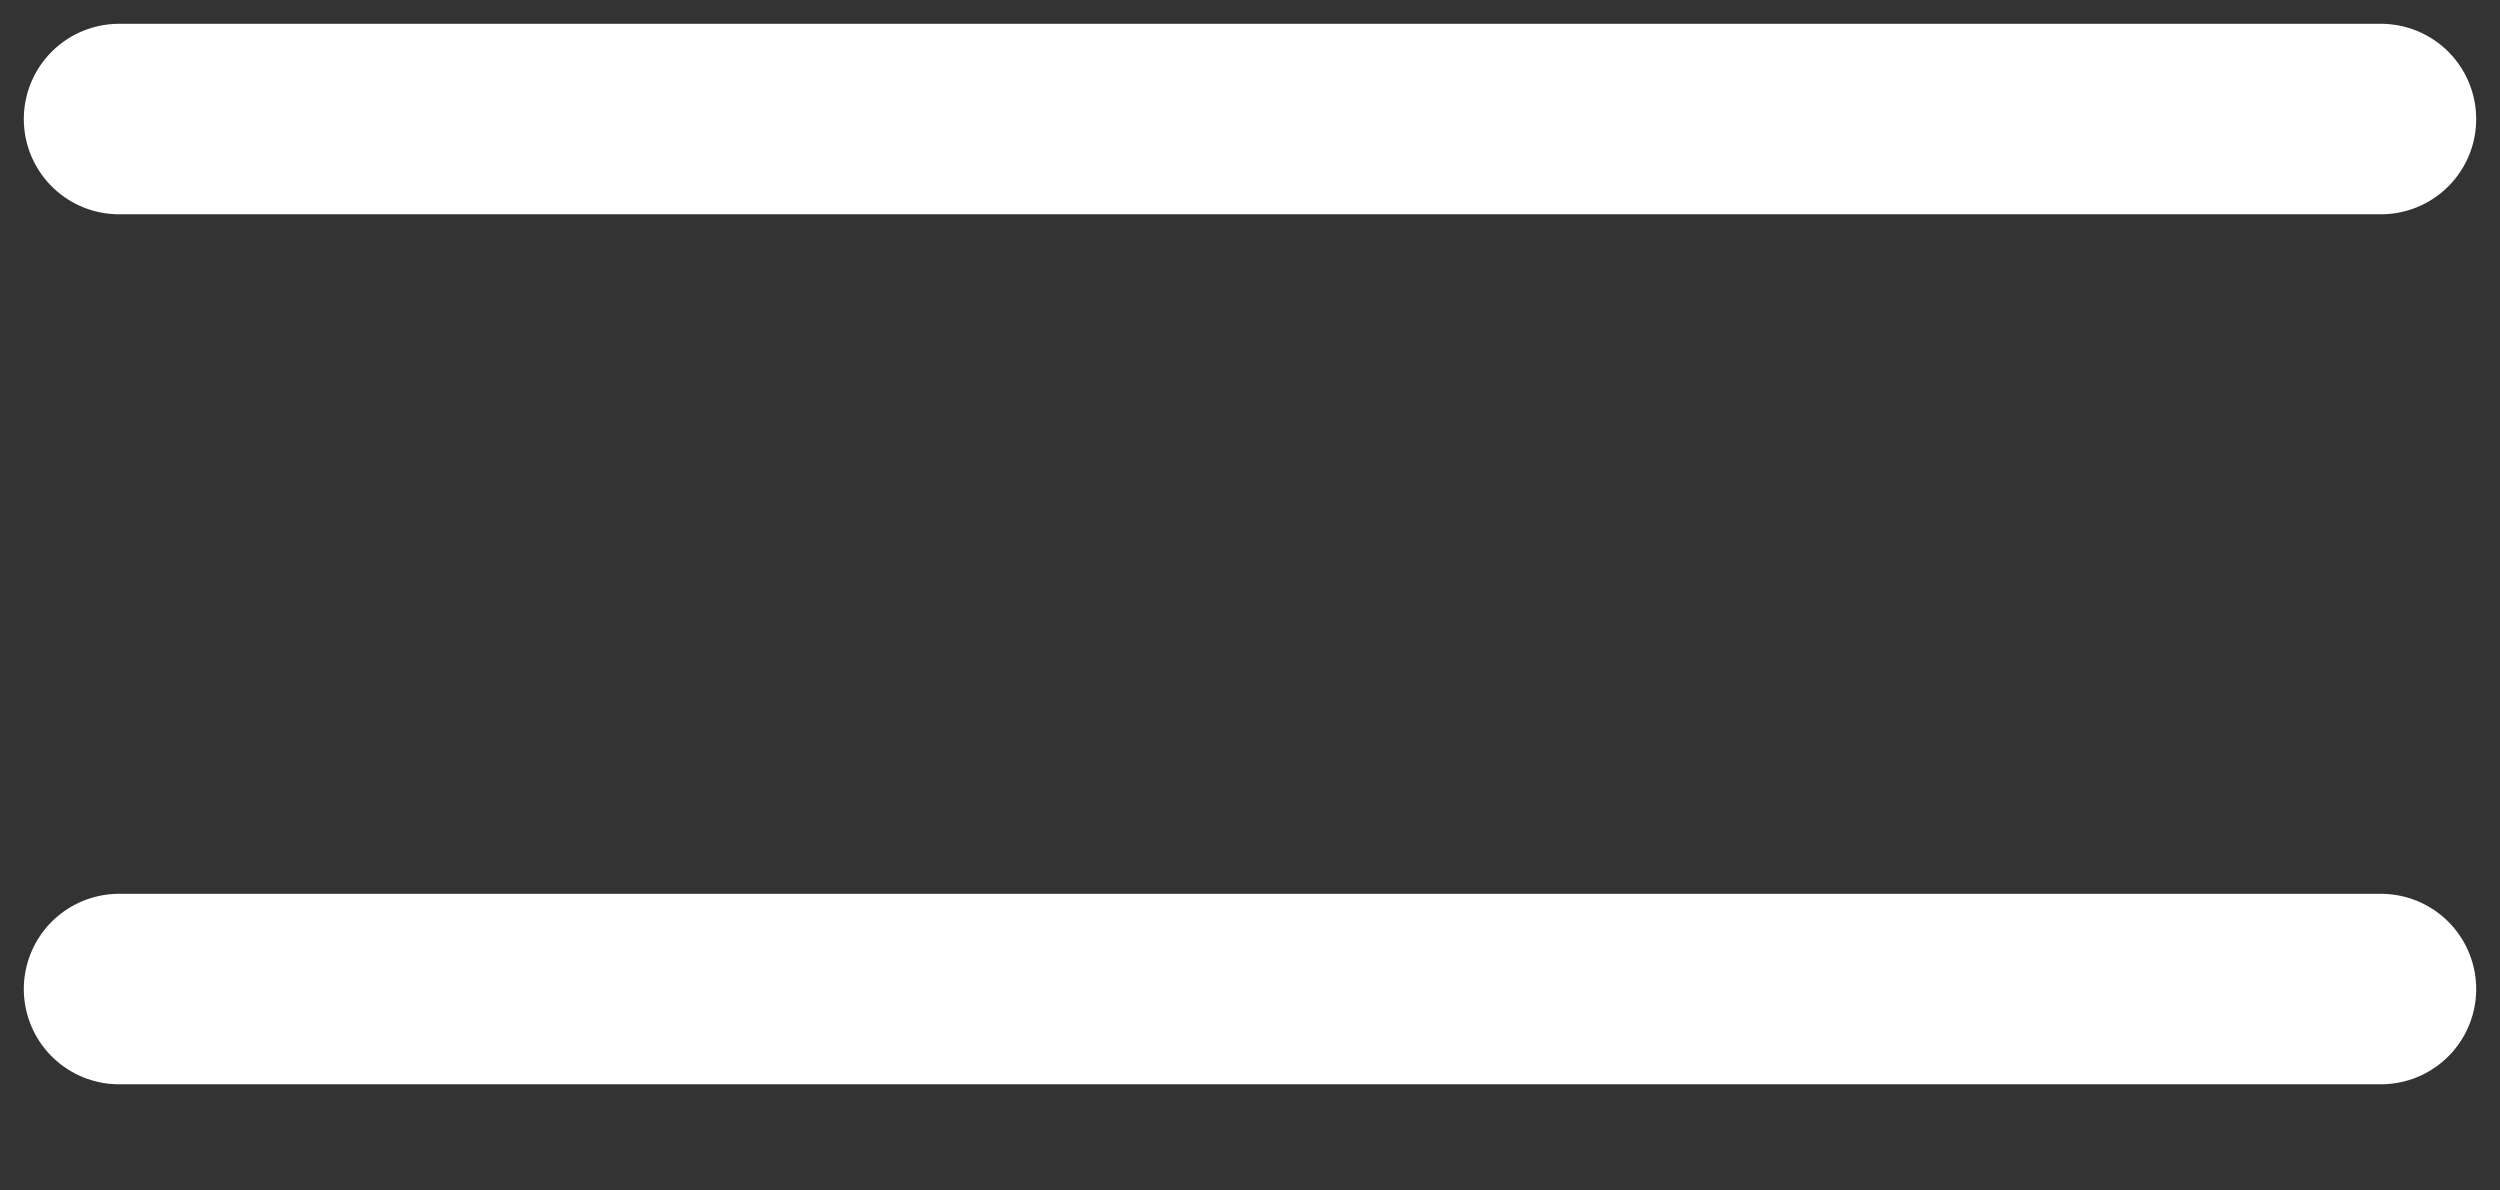
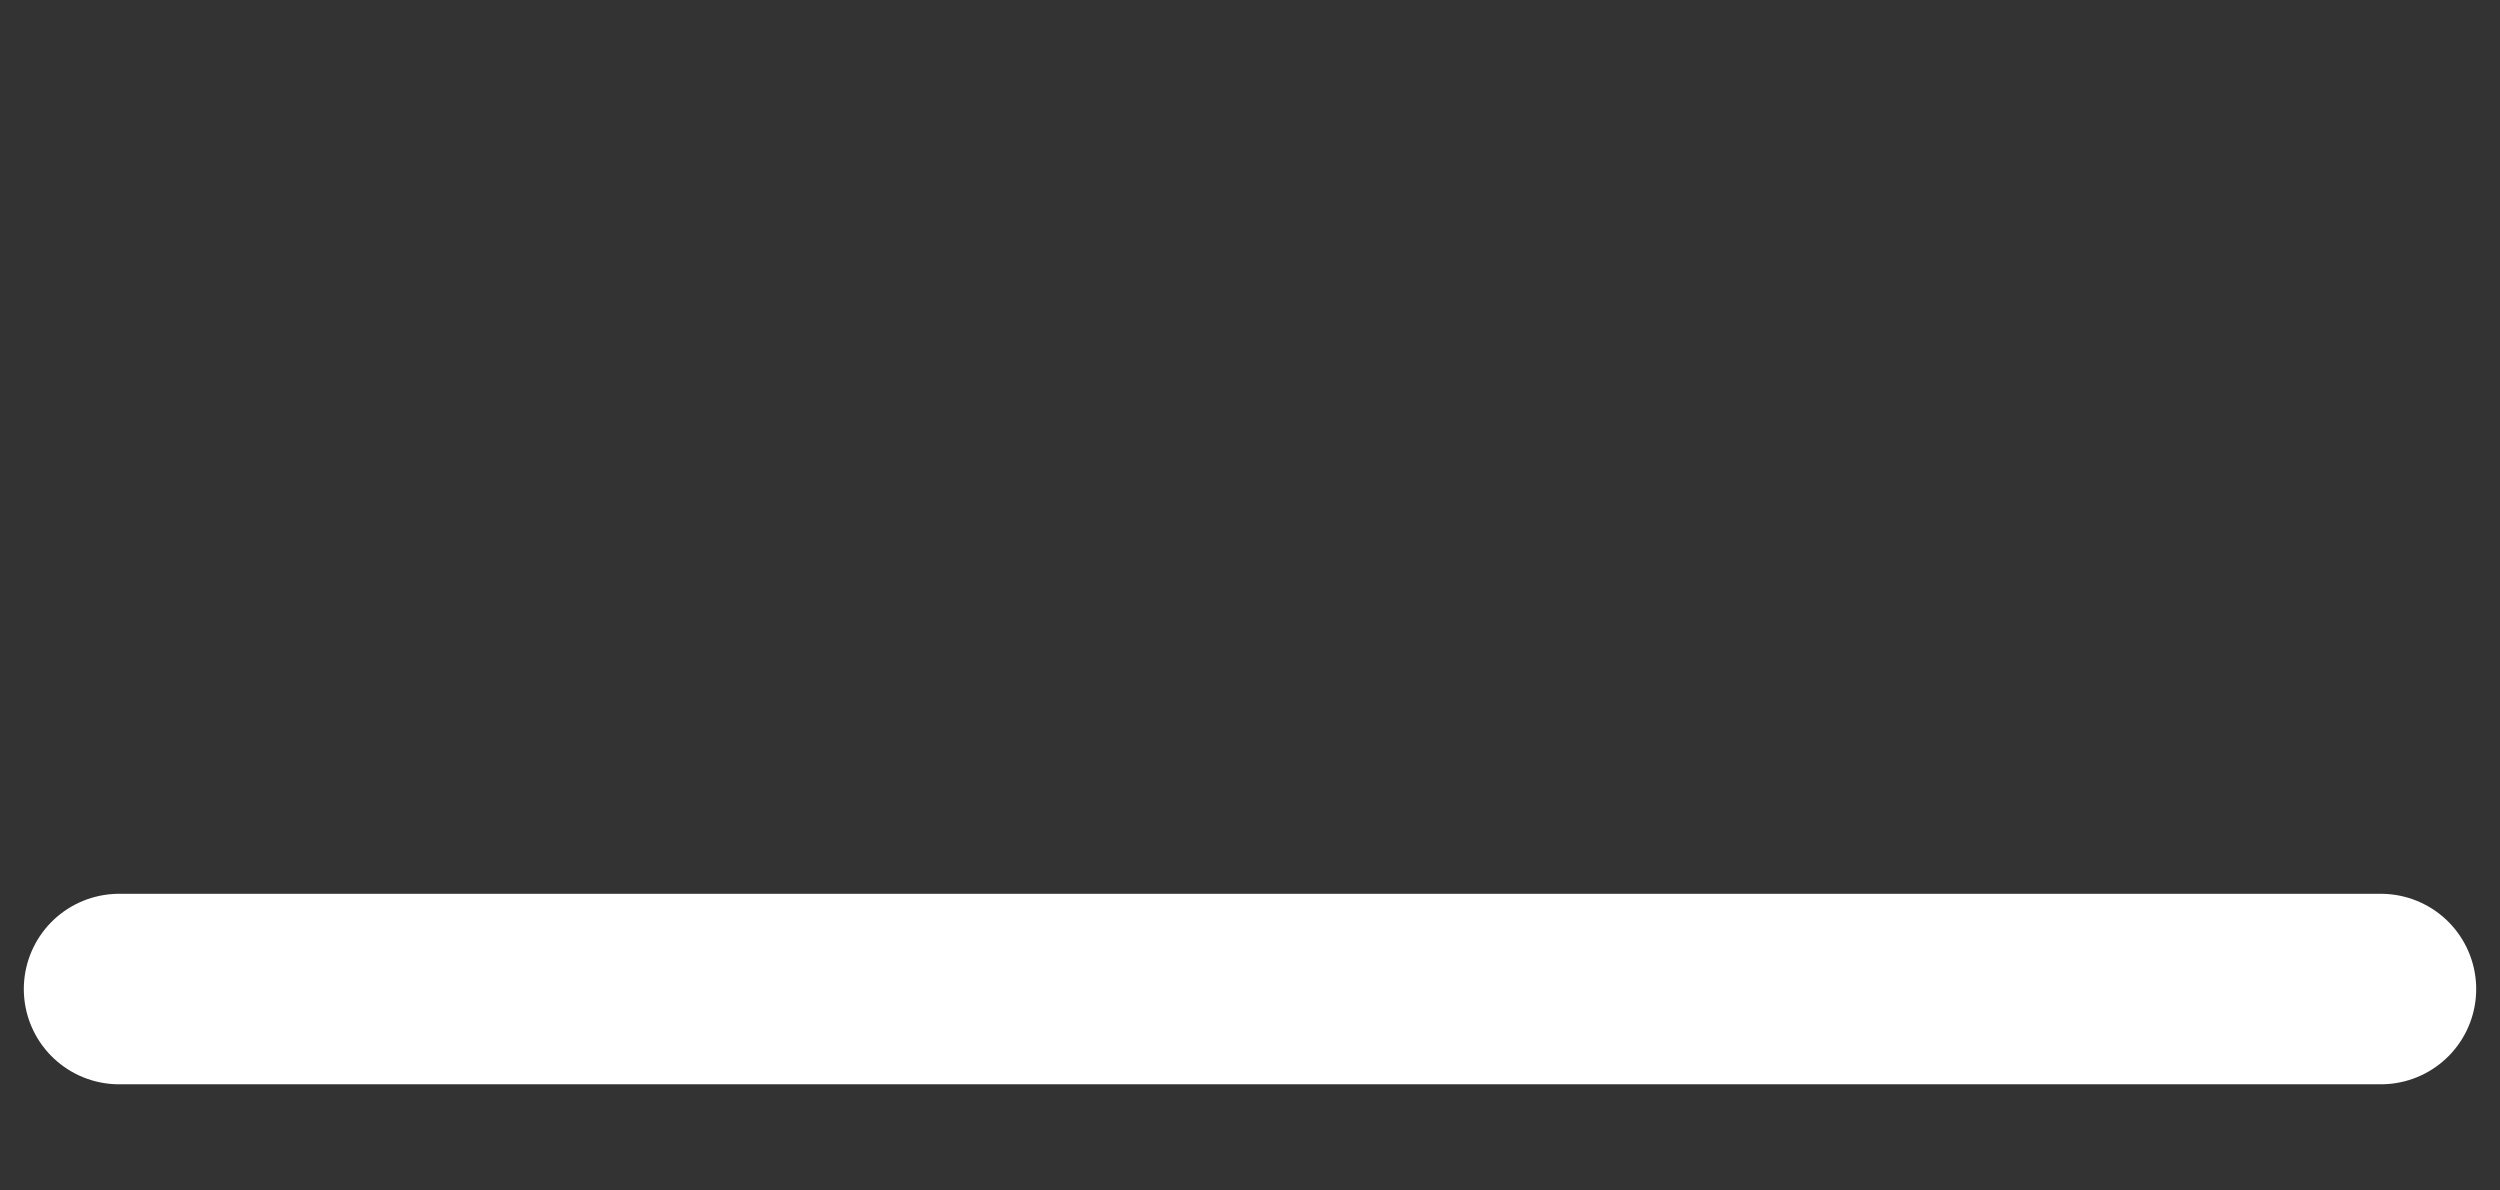
<svg xmlns="http://www.w3.org/2000/svg" width="21" height="10" viewBox="0 0 21 10" fill="none">
  <rect x="0" y="0" width="21" height="10" fill="#333333" stroke="none" />
  <path d="M1 8.308H20" stroke="white" stroke-width="1.6" stroke-linecap="round" stroke-linejoin="round" />
-   <path d="M1 1H20" stroke="white" stroke-width="1.6" stroke-linecap="round" stroke-linejoin="round" />
</svg>